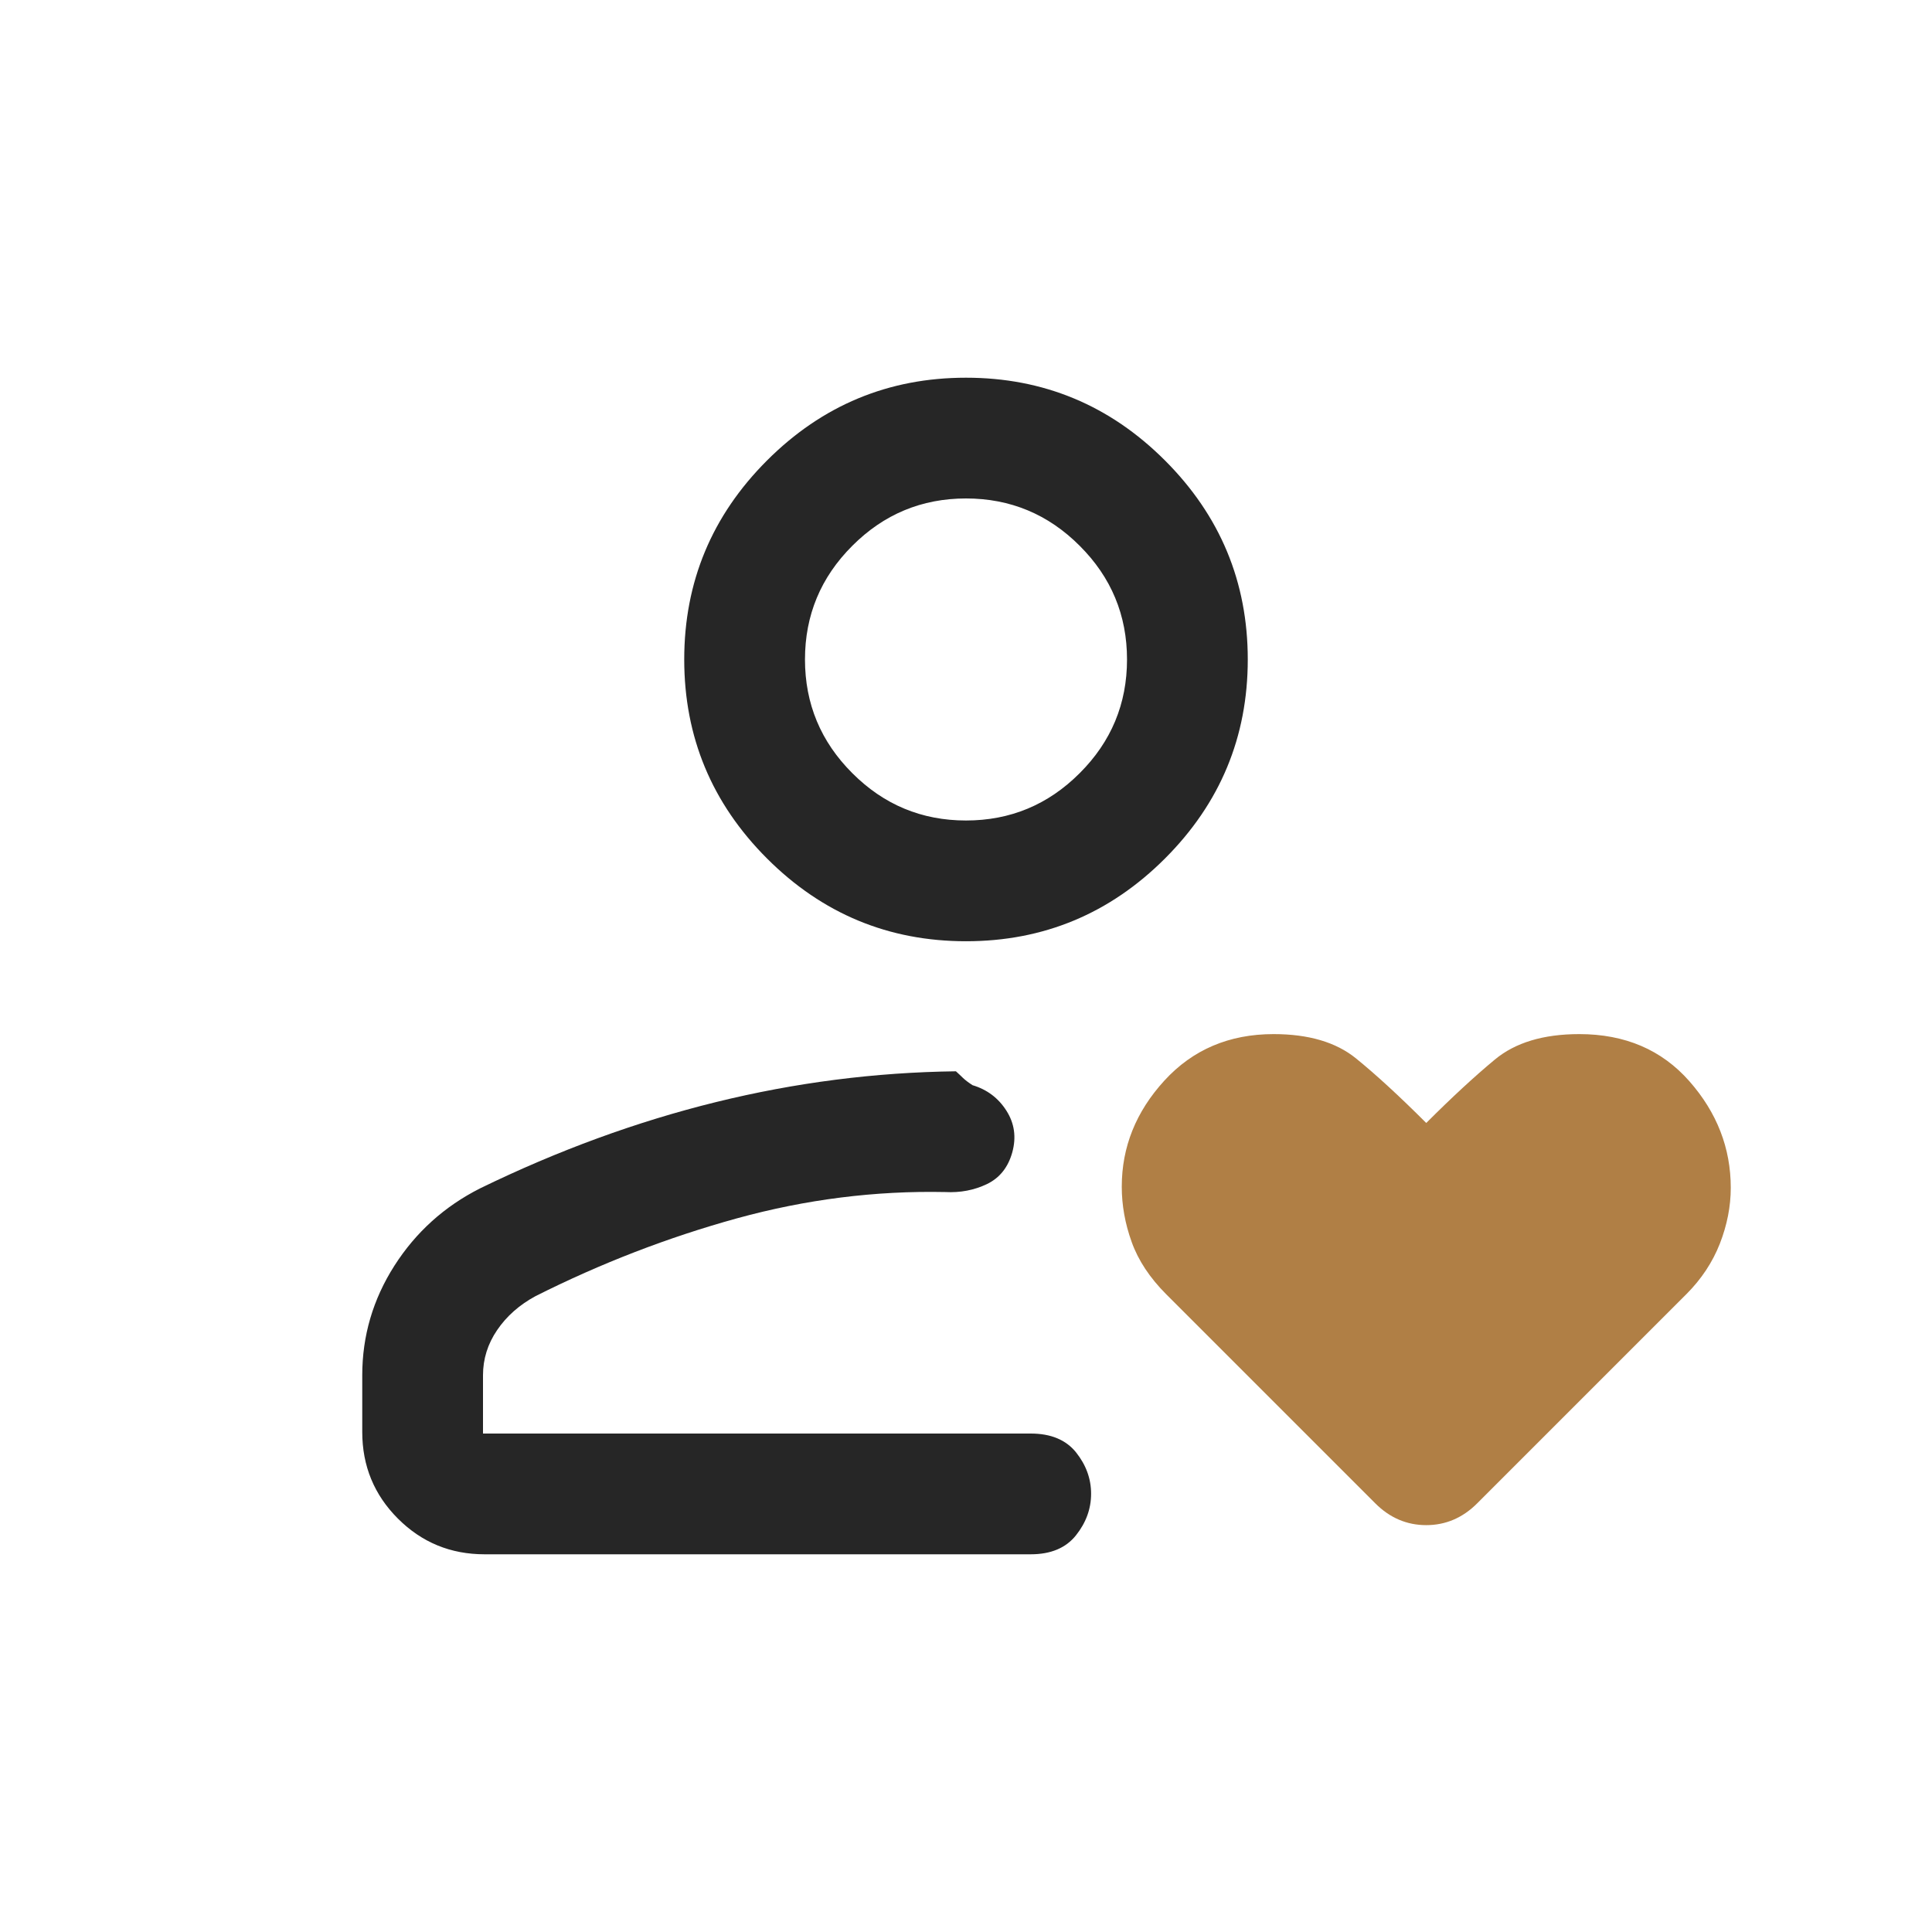
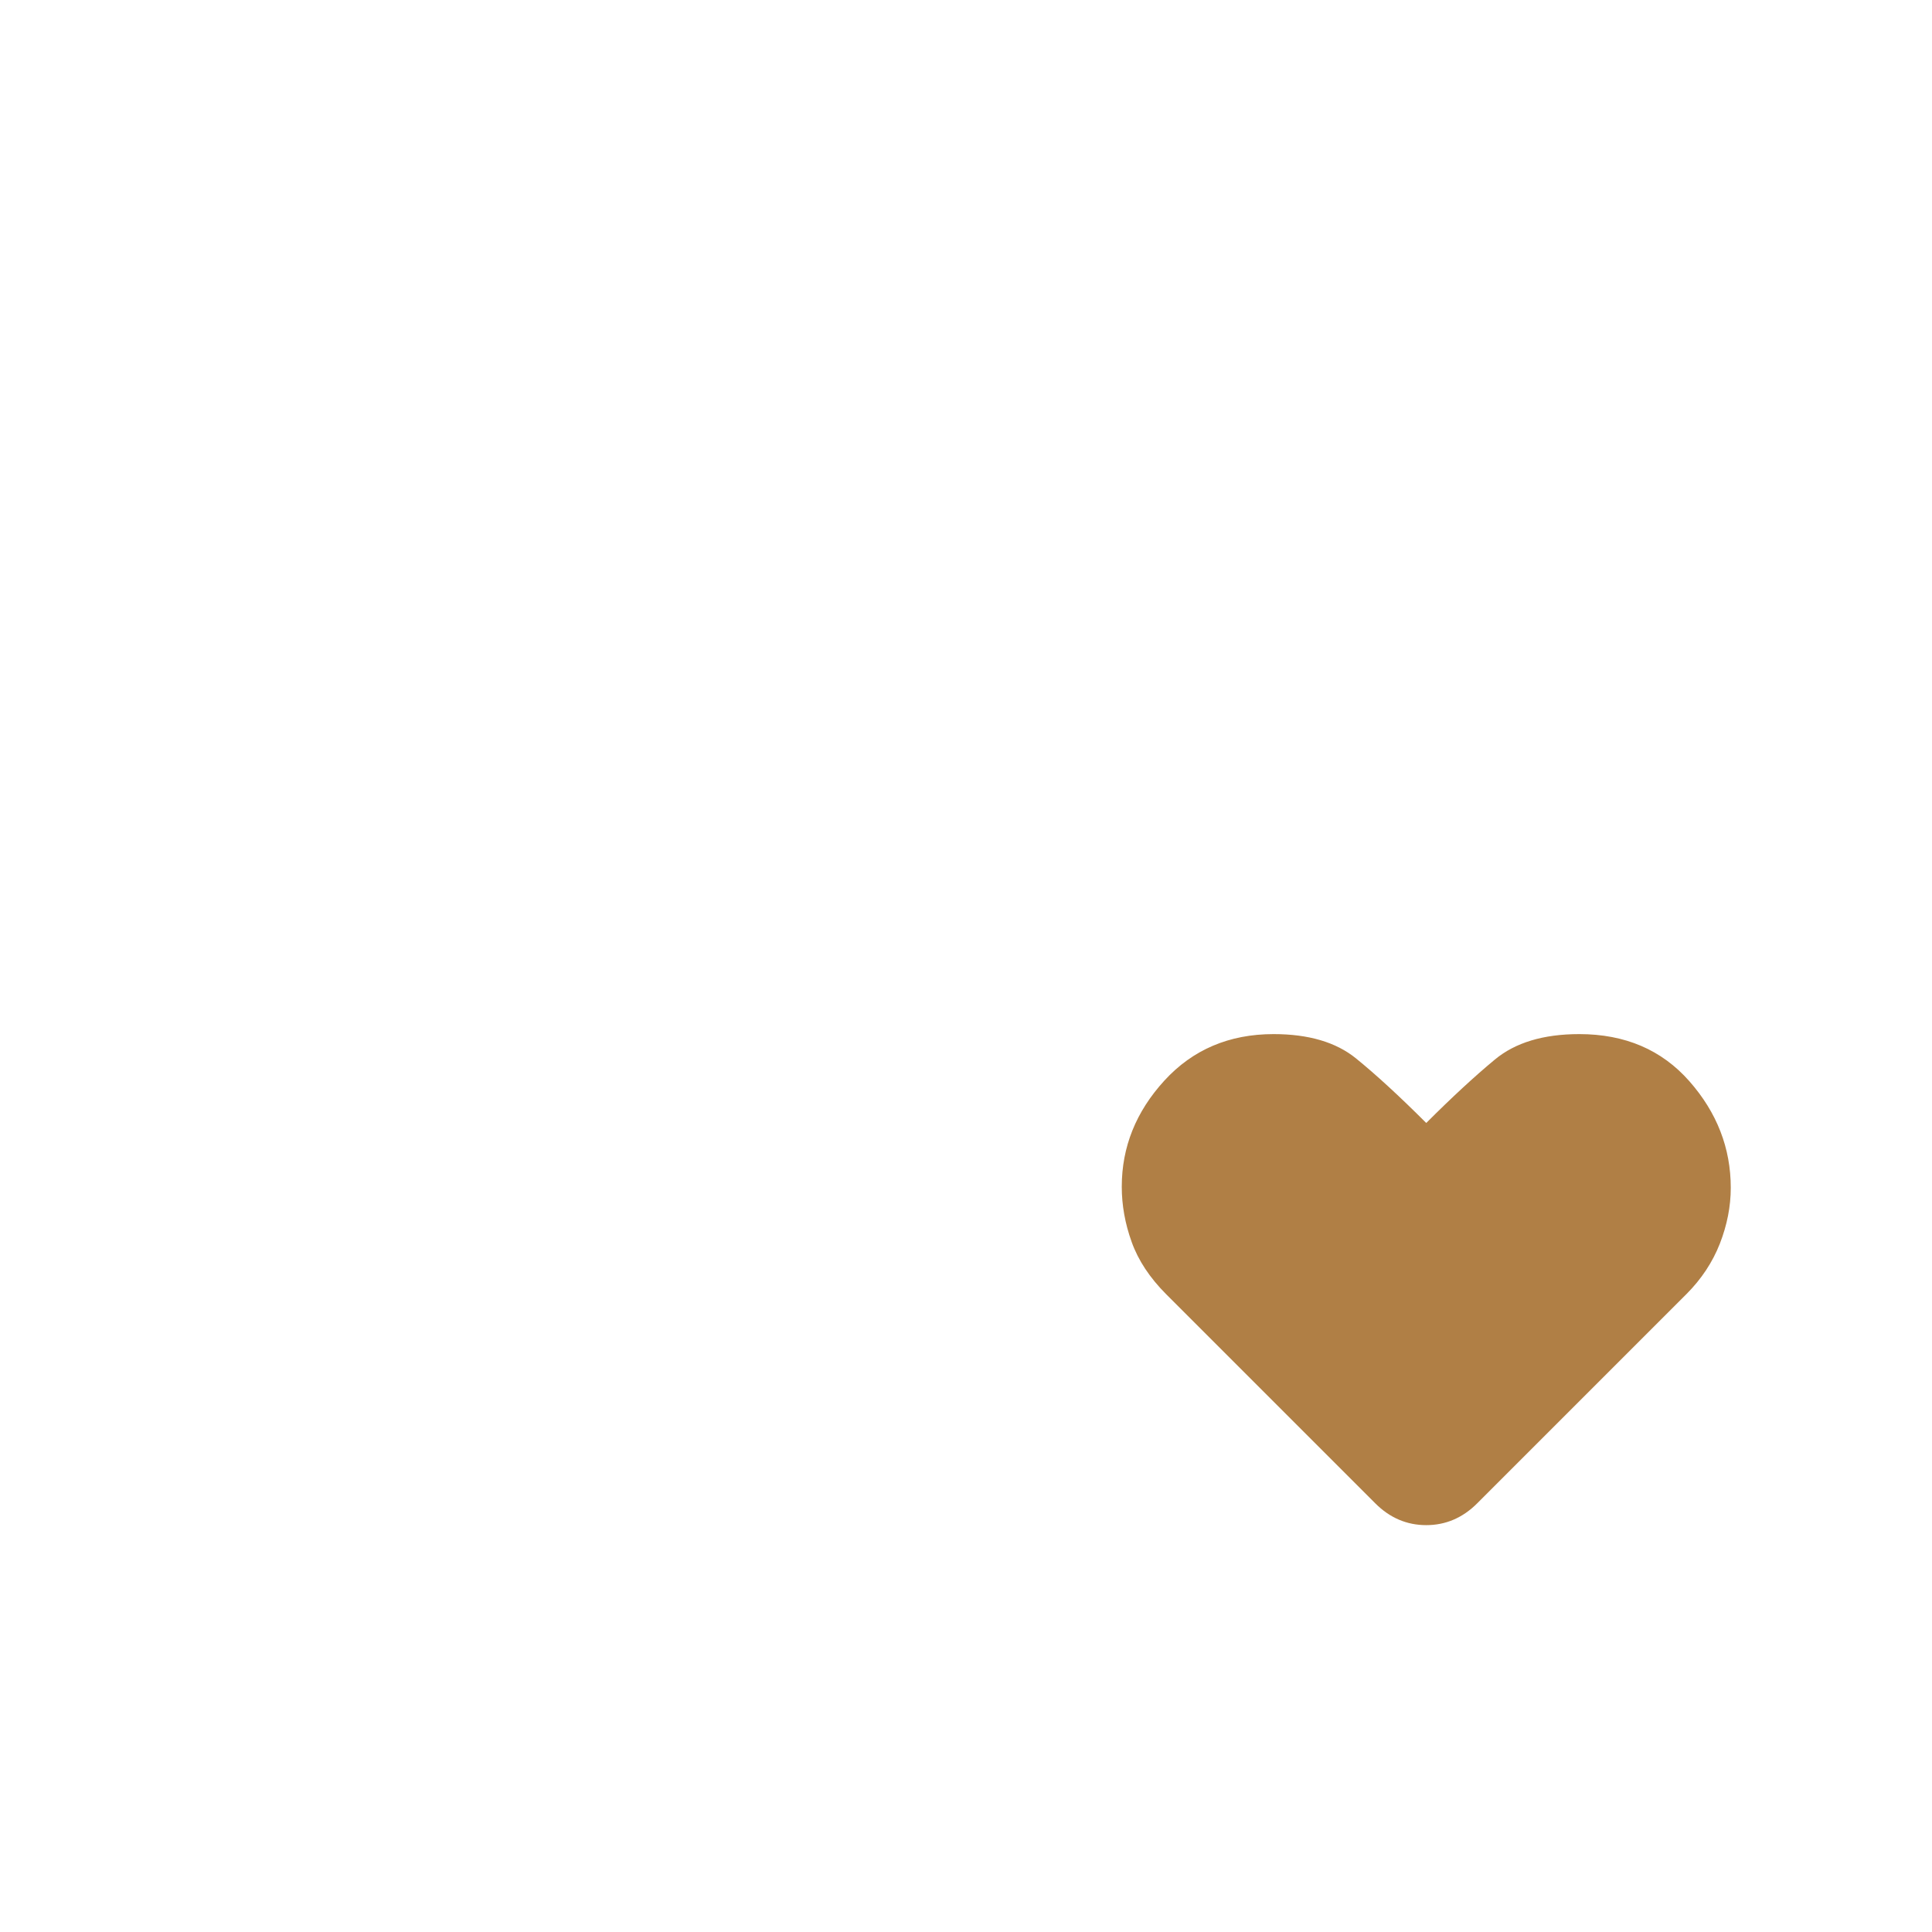
<svg xmlns="http://www.w3.org/2000/svg" width="32" height="32" viewBox="0 0 32 32" fill="none">
-   <path d="M7.954 19.682C9.246 19.053 10.548 18.577 11.859 18.254C13.17 17.931 14.495 17.761 15.833 17.744C15.88 17.786 15.919 17.824 15.951 17.855C15.984 17.887 16.036 17.927 16.108 17.974C16.349 18.046 16.536 18.187 16.669 18.396C16.803 18.606 16.835 18.835 16.767 19.085C16.698 19.334 16.558 19.51 16.347 19.612C16.136 19.713 15.906 19.757 15.656 19.744C14.499 19.72 13.35 19.865 12.208 20.179C11.066 20.494 9.954 20.923 8.872 21.467C8.603 21.612 8.391 21.8 8.235 22.029C8.078 22.259 8 22.509 8 22.779V23.744H17.072C17.405 23.744 17.655 23.848 17.822 24.055C17.988 24.263 18.072 24.492 18.072 24.741C18.072 24.991 17.988 25.22 17.822 25.429C17.655 25.639 17.405 25.744 17.072 25.744H8.026C7.463 25.744 6.985 25.547 6.591 25.153C6.197 24.759 6 24.28 6 23.718V22.779C6 22.127 6.177 21.522 6.532 20.965C6.887 20.409 7.361 19.981 7.954 19.682ZM16 15.59C14.717 15.59 13.618 15.133 12.704 14.219C11.79 13.305 11.333 12.206 11.333 10.923C11.333 9.64 11.79 8.541 12.704 7.627C13.618 6.713 14.717 6.256 16 6.256C17.283 6.256 18.382 6.713 19.296 7.627C20.21 8.541 20.667 9.64 20.667 10.923C20.667 12.206 20.21 13.305 19.296 14.219C18.382 15.133 17.283 15.59 16 15.59ZM16 13.59C16.733 13.59 17.361 13.329 17.883 12.806C18.406 12.284 18.667 11.656 18.667 10.923C18.667 10.19 18.406 9.562 17.883 9.04C17.361 8.517 16.733 8.256 16 8.256C15.267 8.256 14.639 8.517 14.117 9.04C13.594 9.562 13.333 10.19 13.333 10.923C13.333 11.656 13.594 12.284 14.117 12.806C14.639 13.329 15.267 13.59 16 13.59Z" fill="#262626" />
  <path d="M24.759 17.55C24.42 17.831 24.042 18.181 23.623 18.6C23.177 18.154 22.788 17.797 22.458 17.529C22.128 17.262 21.673 17.128 21.095 17.128C20.359 17.128 19.755 17.385 19.285 17.899C18.815 18.413 18.58 18.998 18.58 19.656C18.58 19.961 18.634 20.266 18.744 20.571C18.853 20.876 19.044 21.164 19.315 21.436L22.779 24.9C23.02 25.141 23.302 25.261 23.623 25.261C23.944 25.261 24.226 25.141 24.467 24.9L27.934 21.433C28.181 21.185 28.365 20.907 28.486 20.599C28.606 20.291 28.667 19.982 28.667 19.674C28.667 19.016 28.438 18.427 27.981 17.908C27.523 17.388 26.916 17.128 26.157 17.128C25.563 17.128 25.097 17.269 24.759 17.55Z" fill="#B07F45" />
</svg>